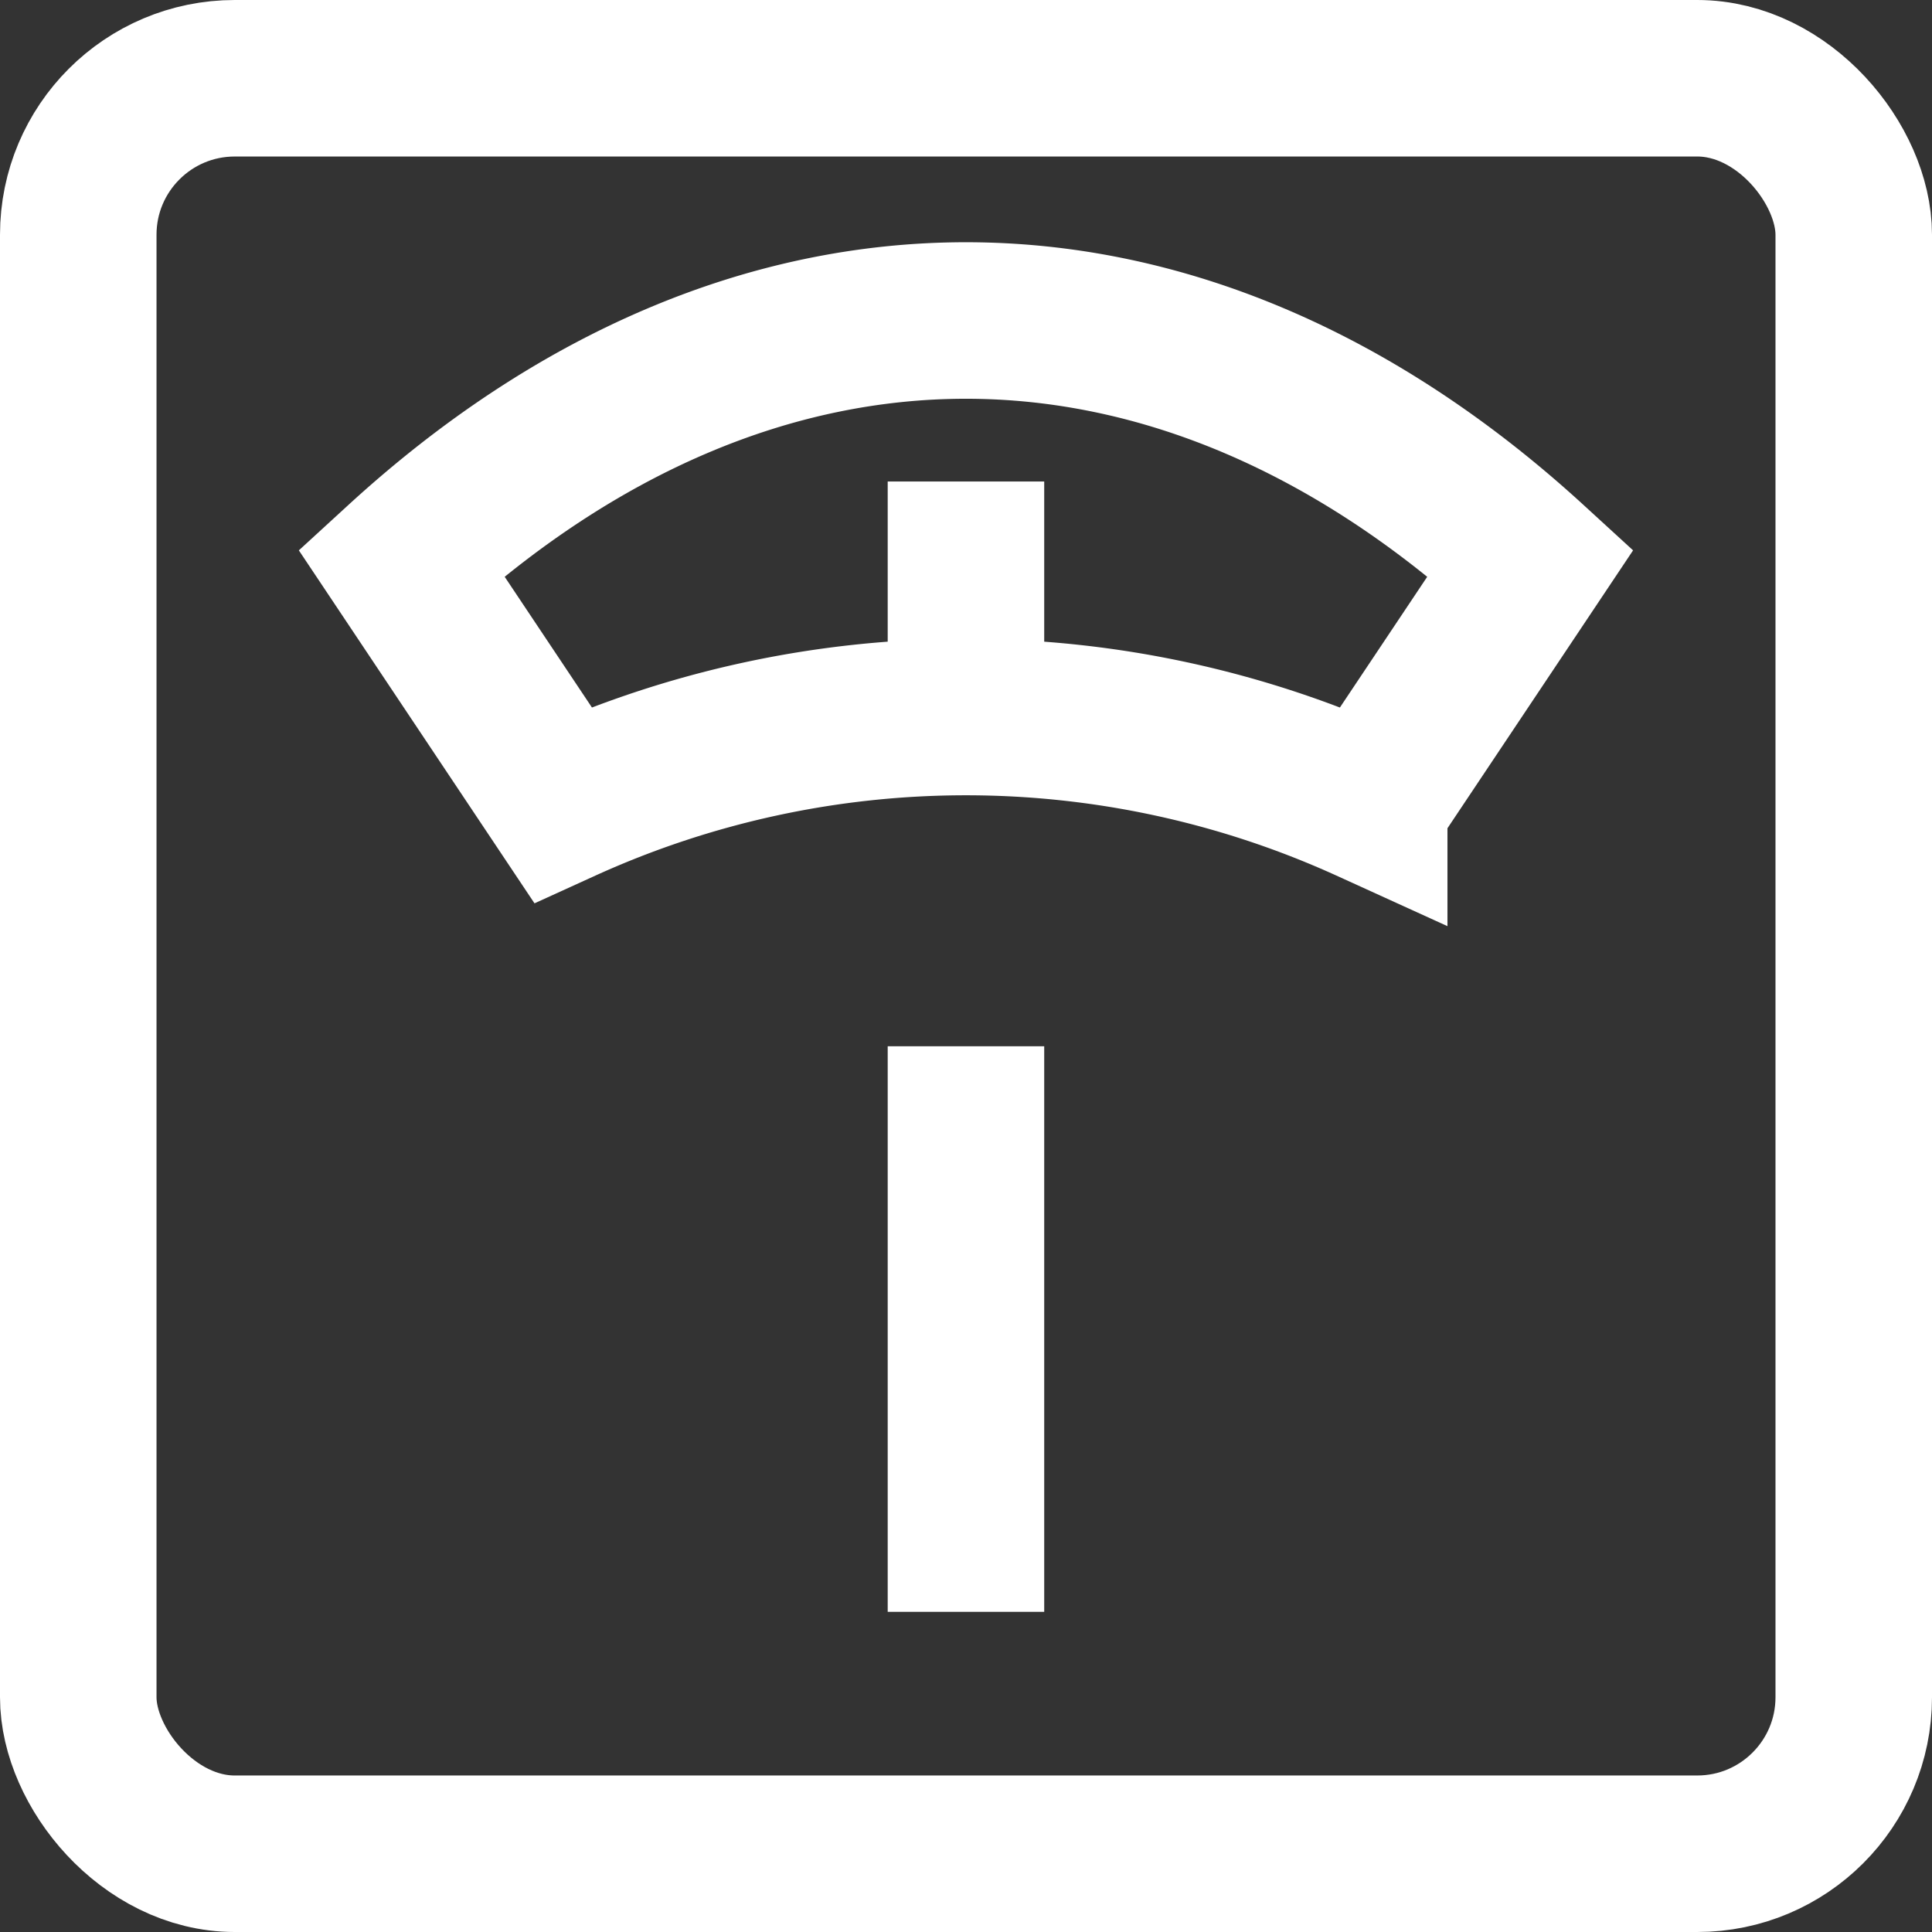
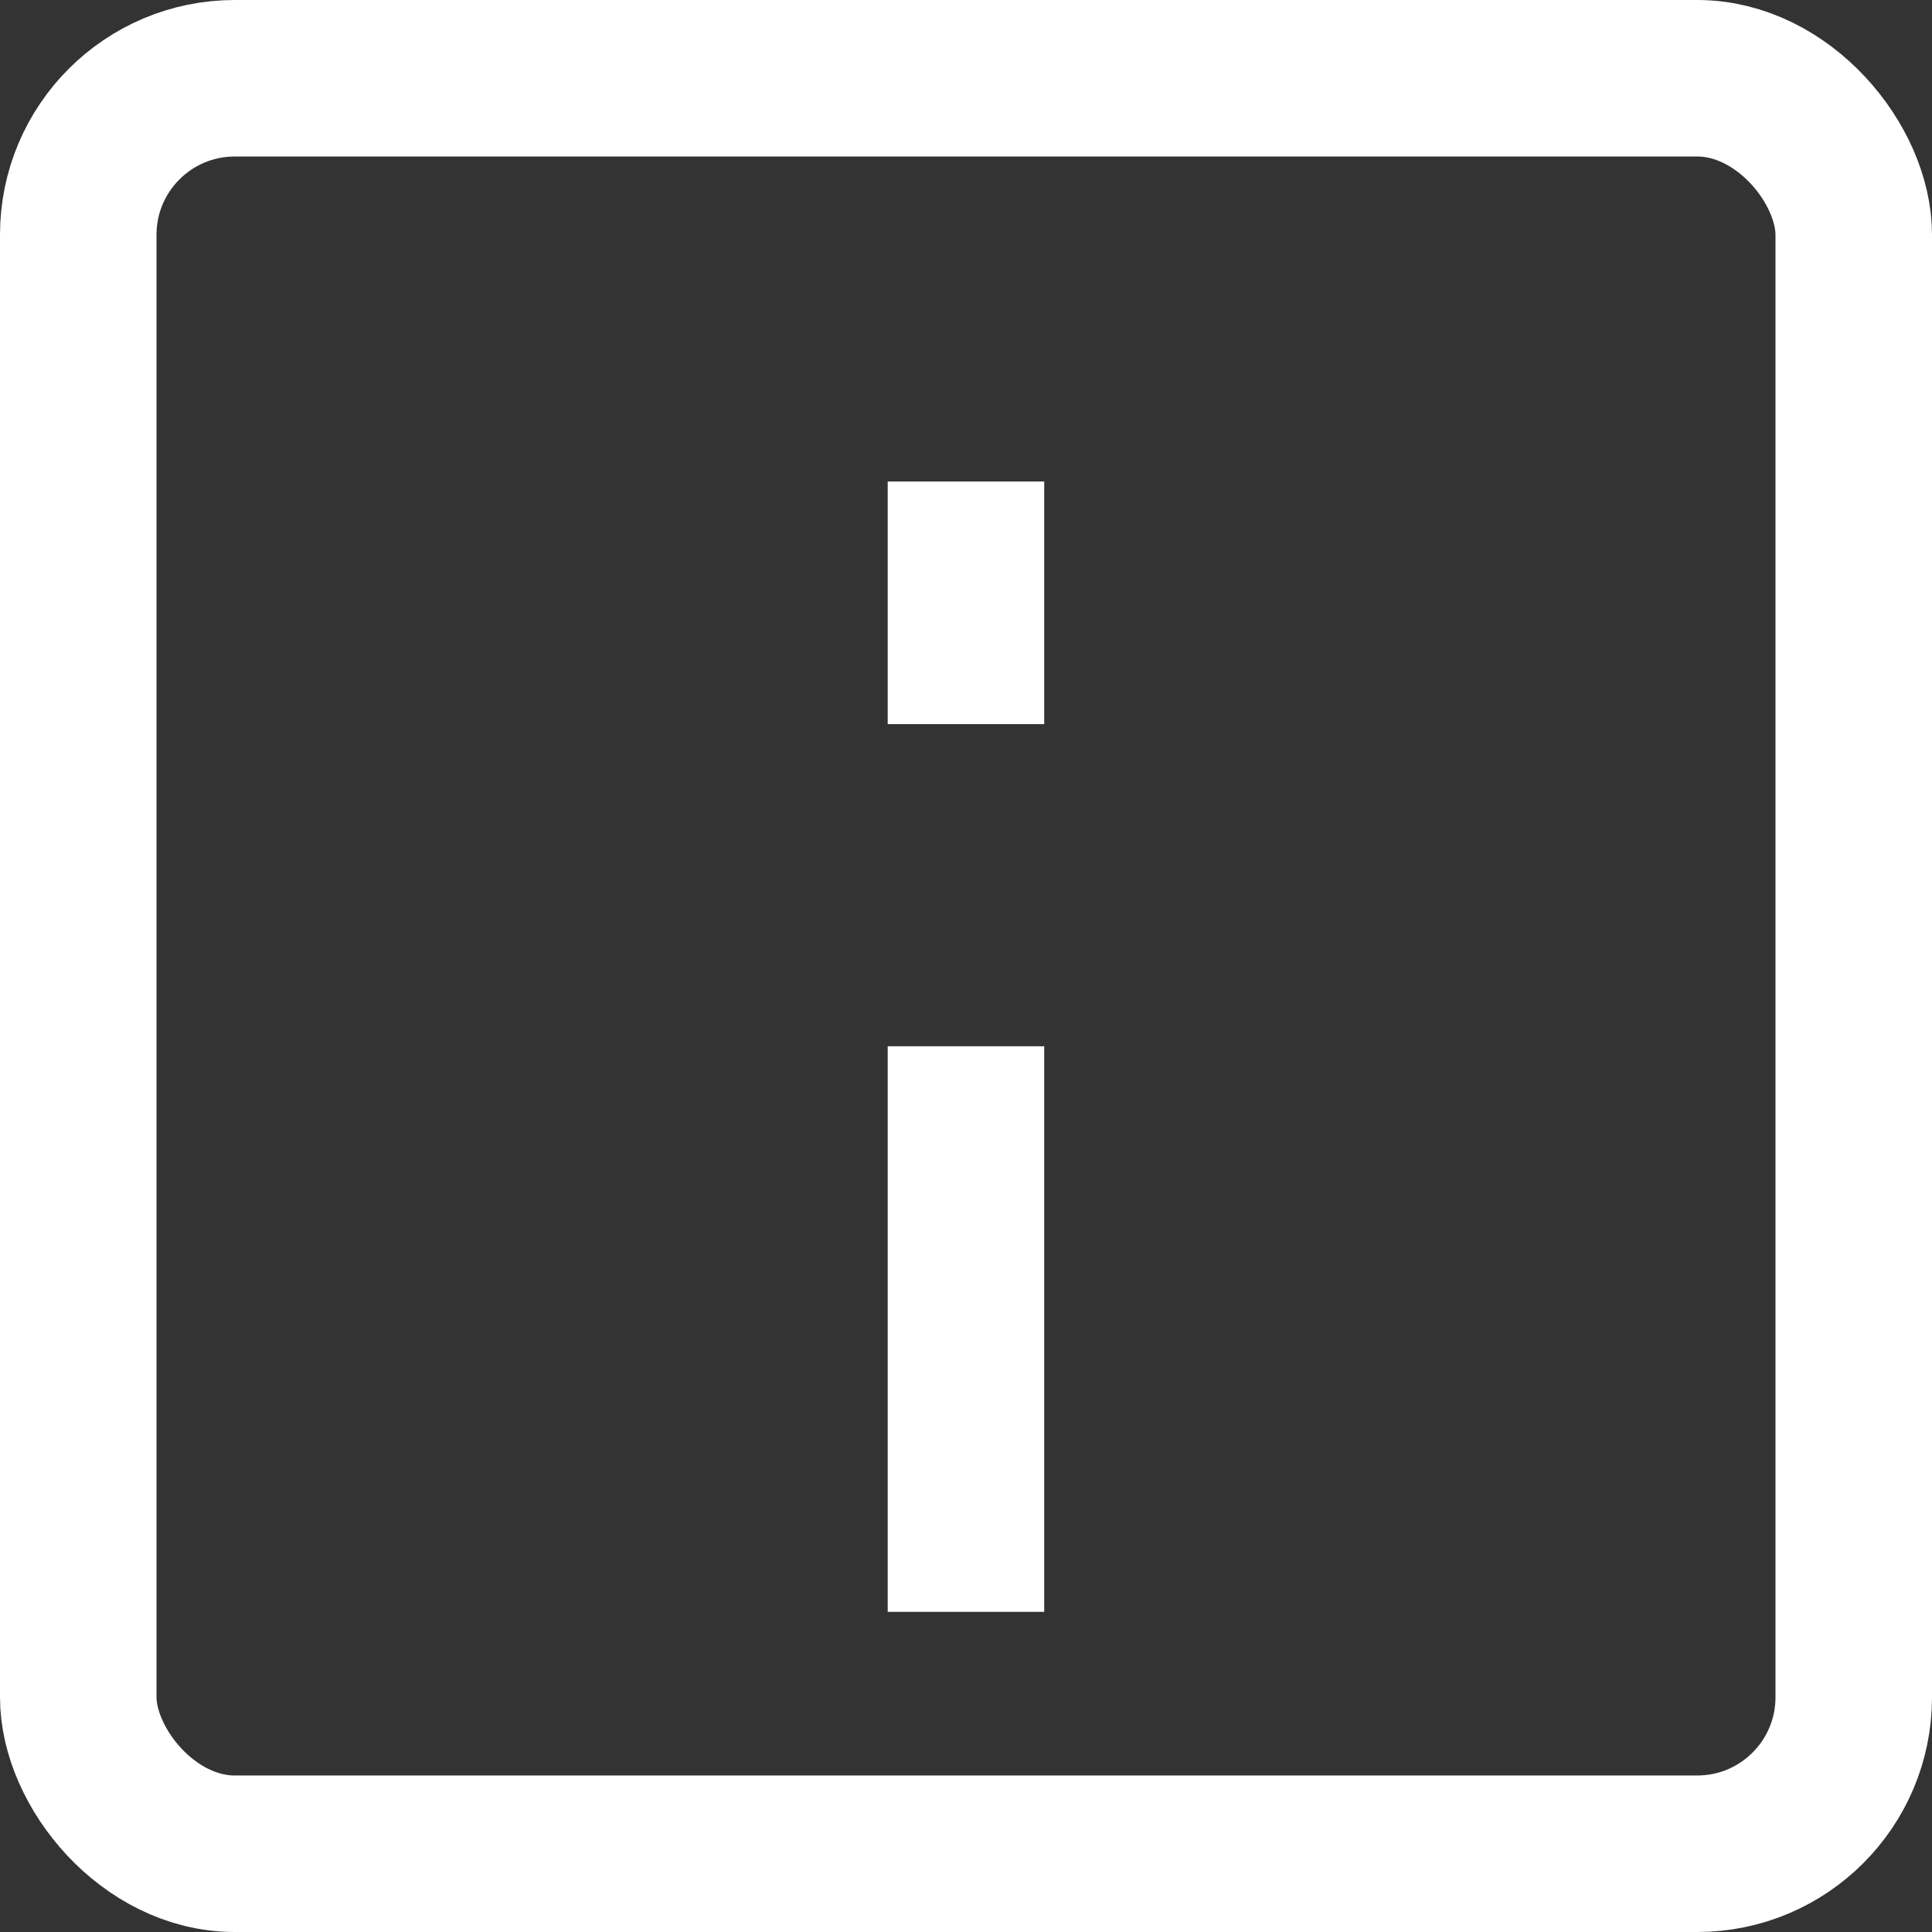
<svg xmlns="http://www.w3.org/2000/svg" width="23.577" height="23.577" viewBox="0 0 23.577 23.577">
  <rect x="0" y="0" width="23.577" height="23.577" fill="#333333" stroke="none" />
  <g id="weight-scales-svgrepo-com" transform="translate(0.955 0.955)">
    <rect id="Rechteck_247" data-name="Rechteck 247" width="21.667" height="21.667" rx="1.91" fill="none" stroke="#fff" stroke-width="1.91" />
-     <path id="Pfad_226" data-name="Pfad 226" d="M5.32,7.321c4.3-3.941,9.482-3.941,13.784,0l-1.971,2.951a11.875,11.875,0,0,0-9.843,0Z" transform="translate(-1.379 -1.409)" fill="none" stroke="#fff" stroke-width="1.91" />
    <line id="Linie_3" data-name="Linie 3" y2="2.961" transform="translate(10.833 4.921)" fill="none" stroke="#fff" stroke-width="1.91" />
    <line id="Linie_4" data-name="Linie 4" y2="6.902" transform="translate(10.833 11.813)" fill="none" stroke="#fff" stroke-width="1.91" />
  </g>
</svg>